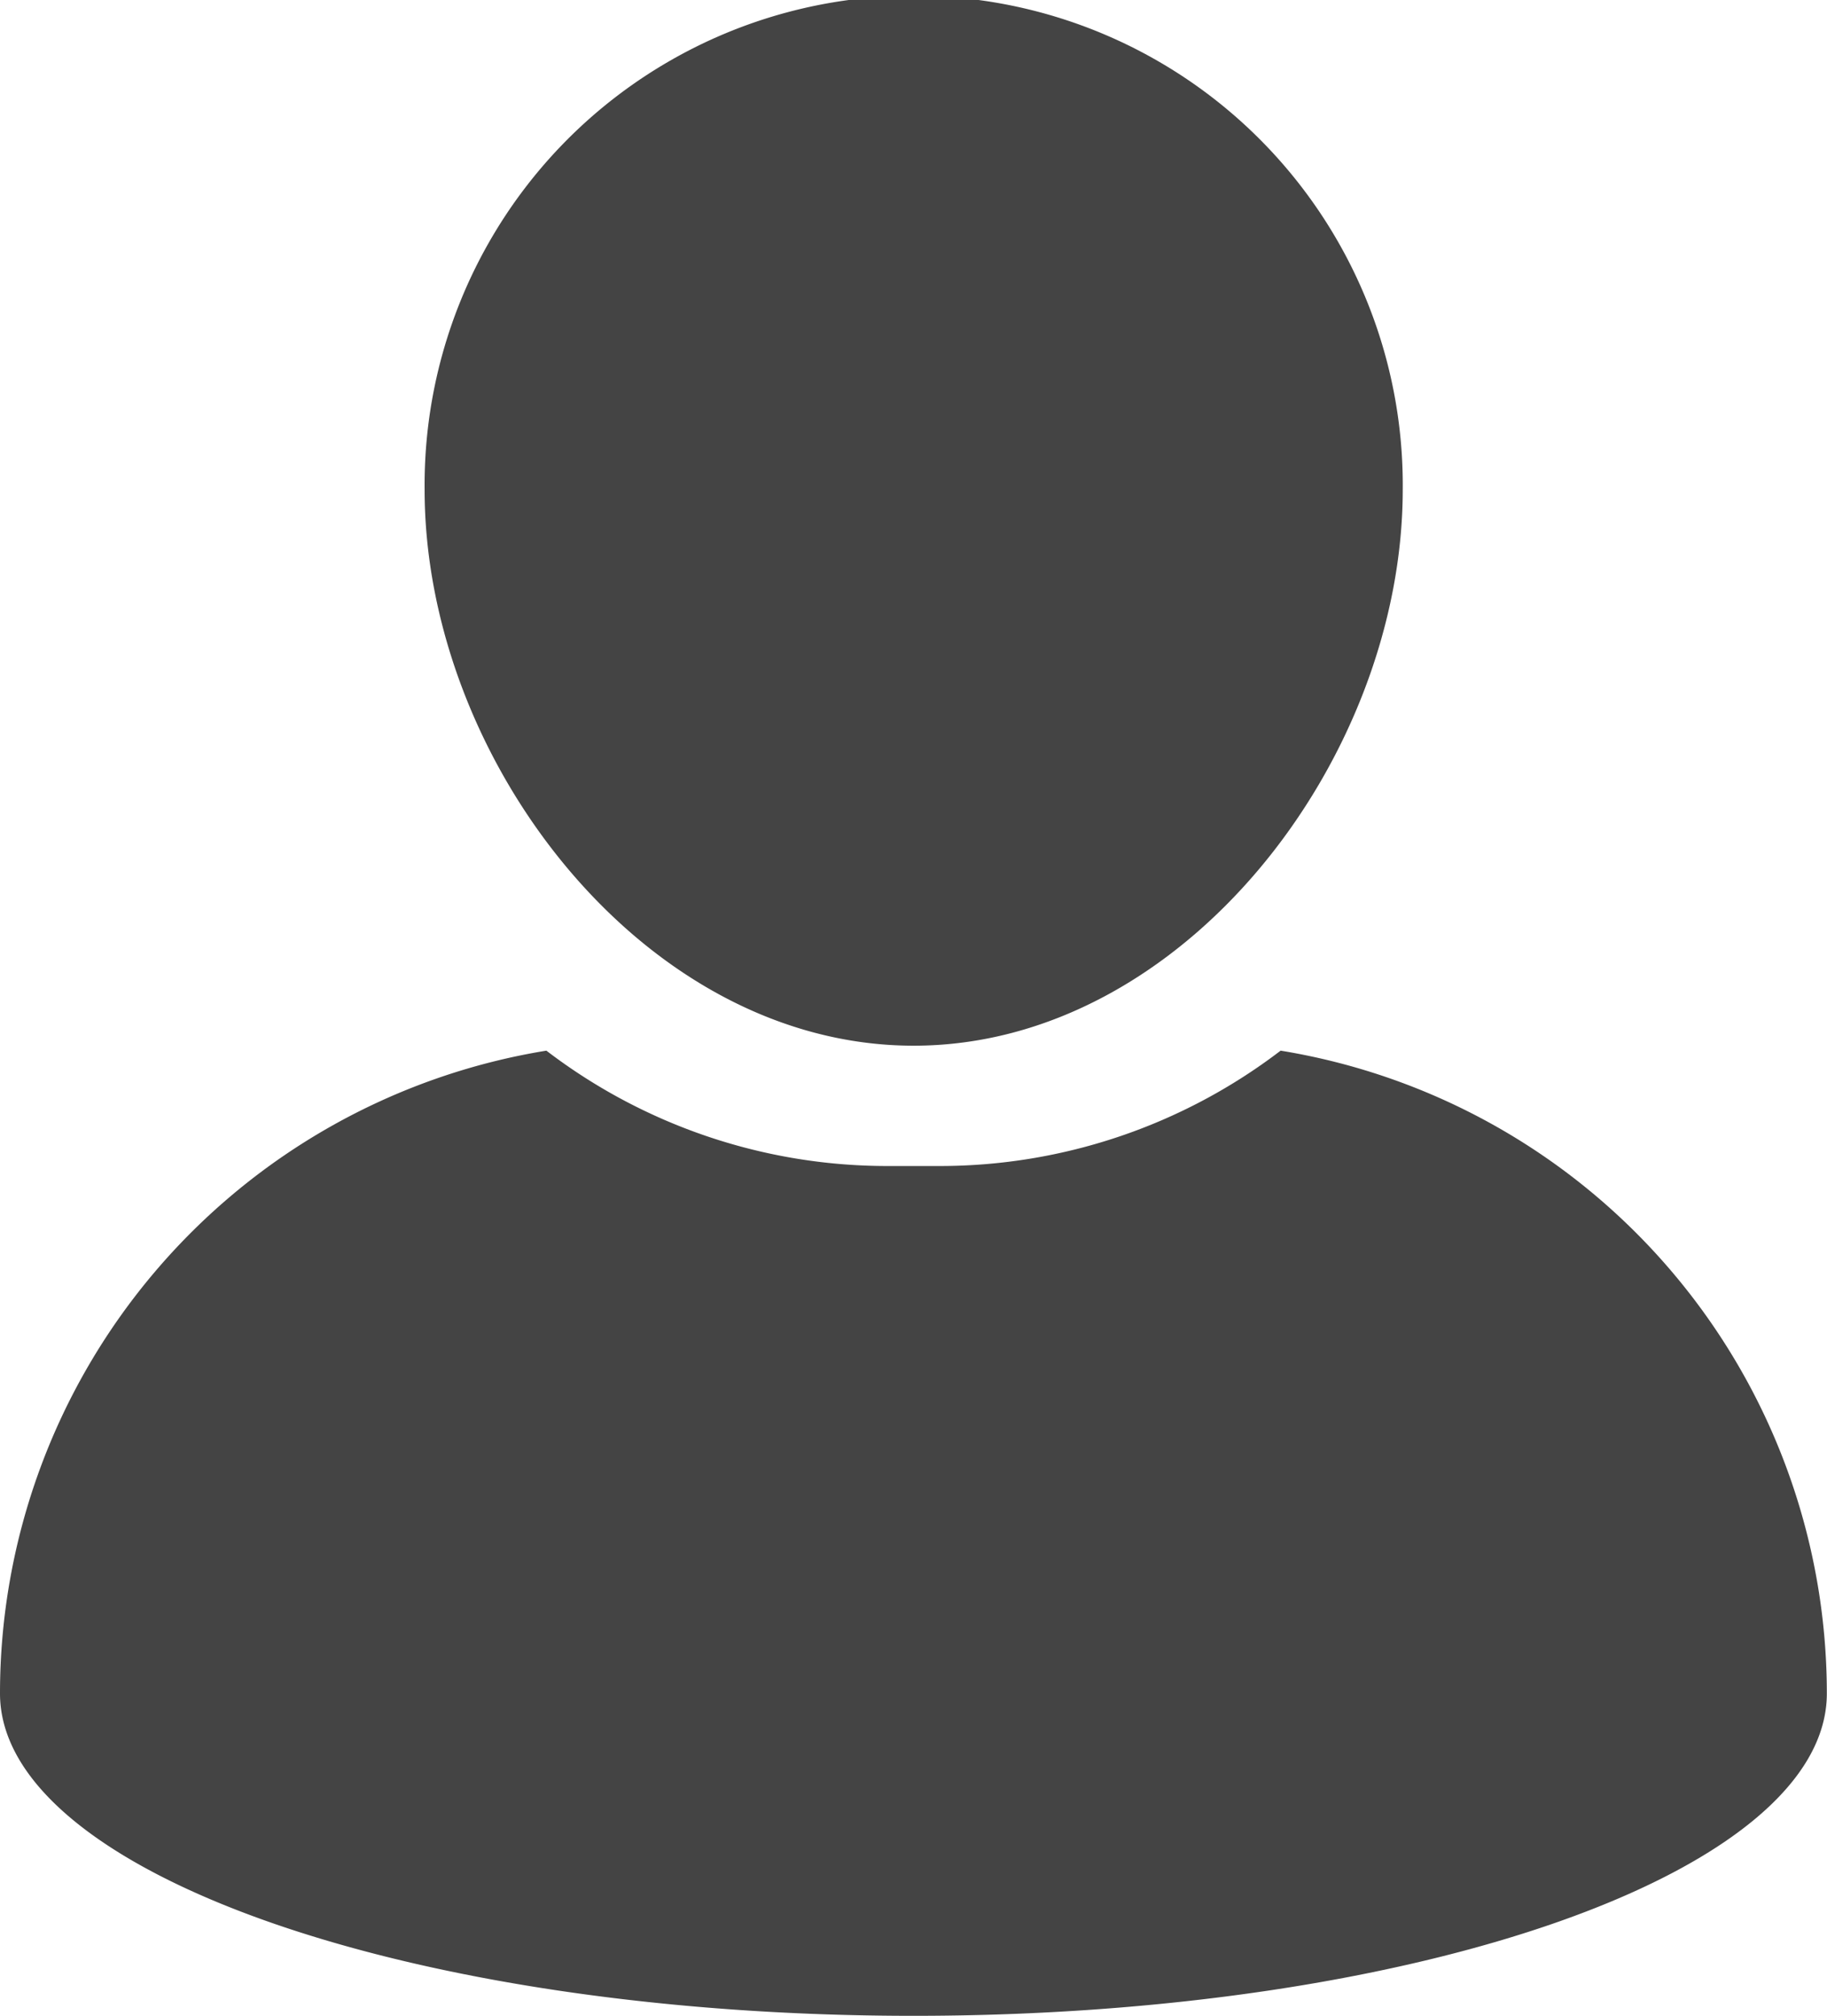
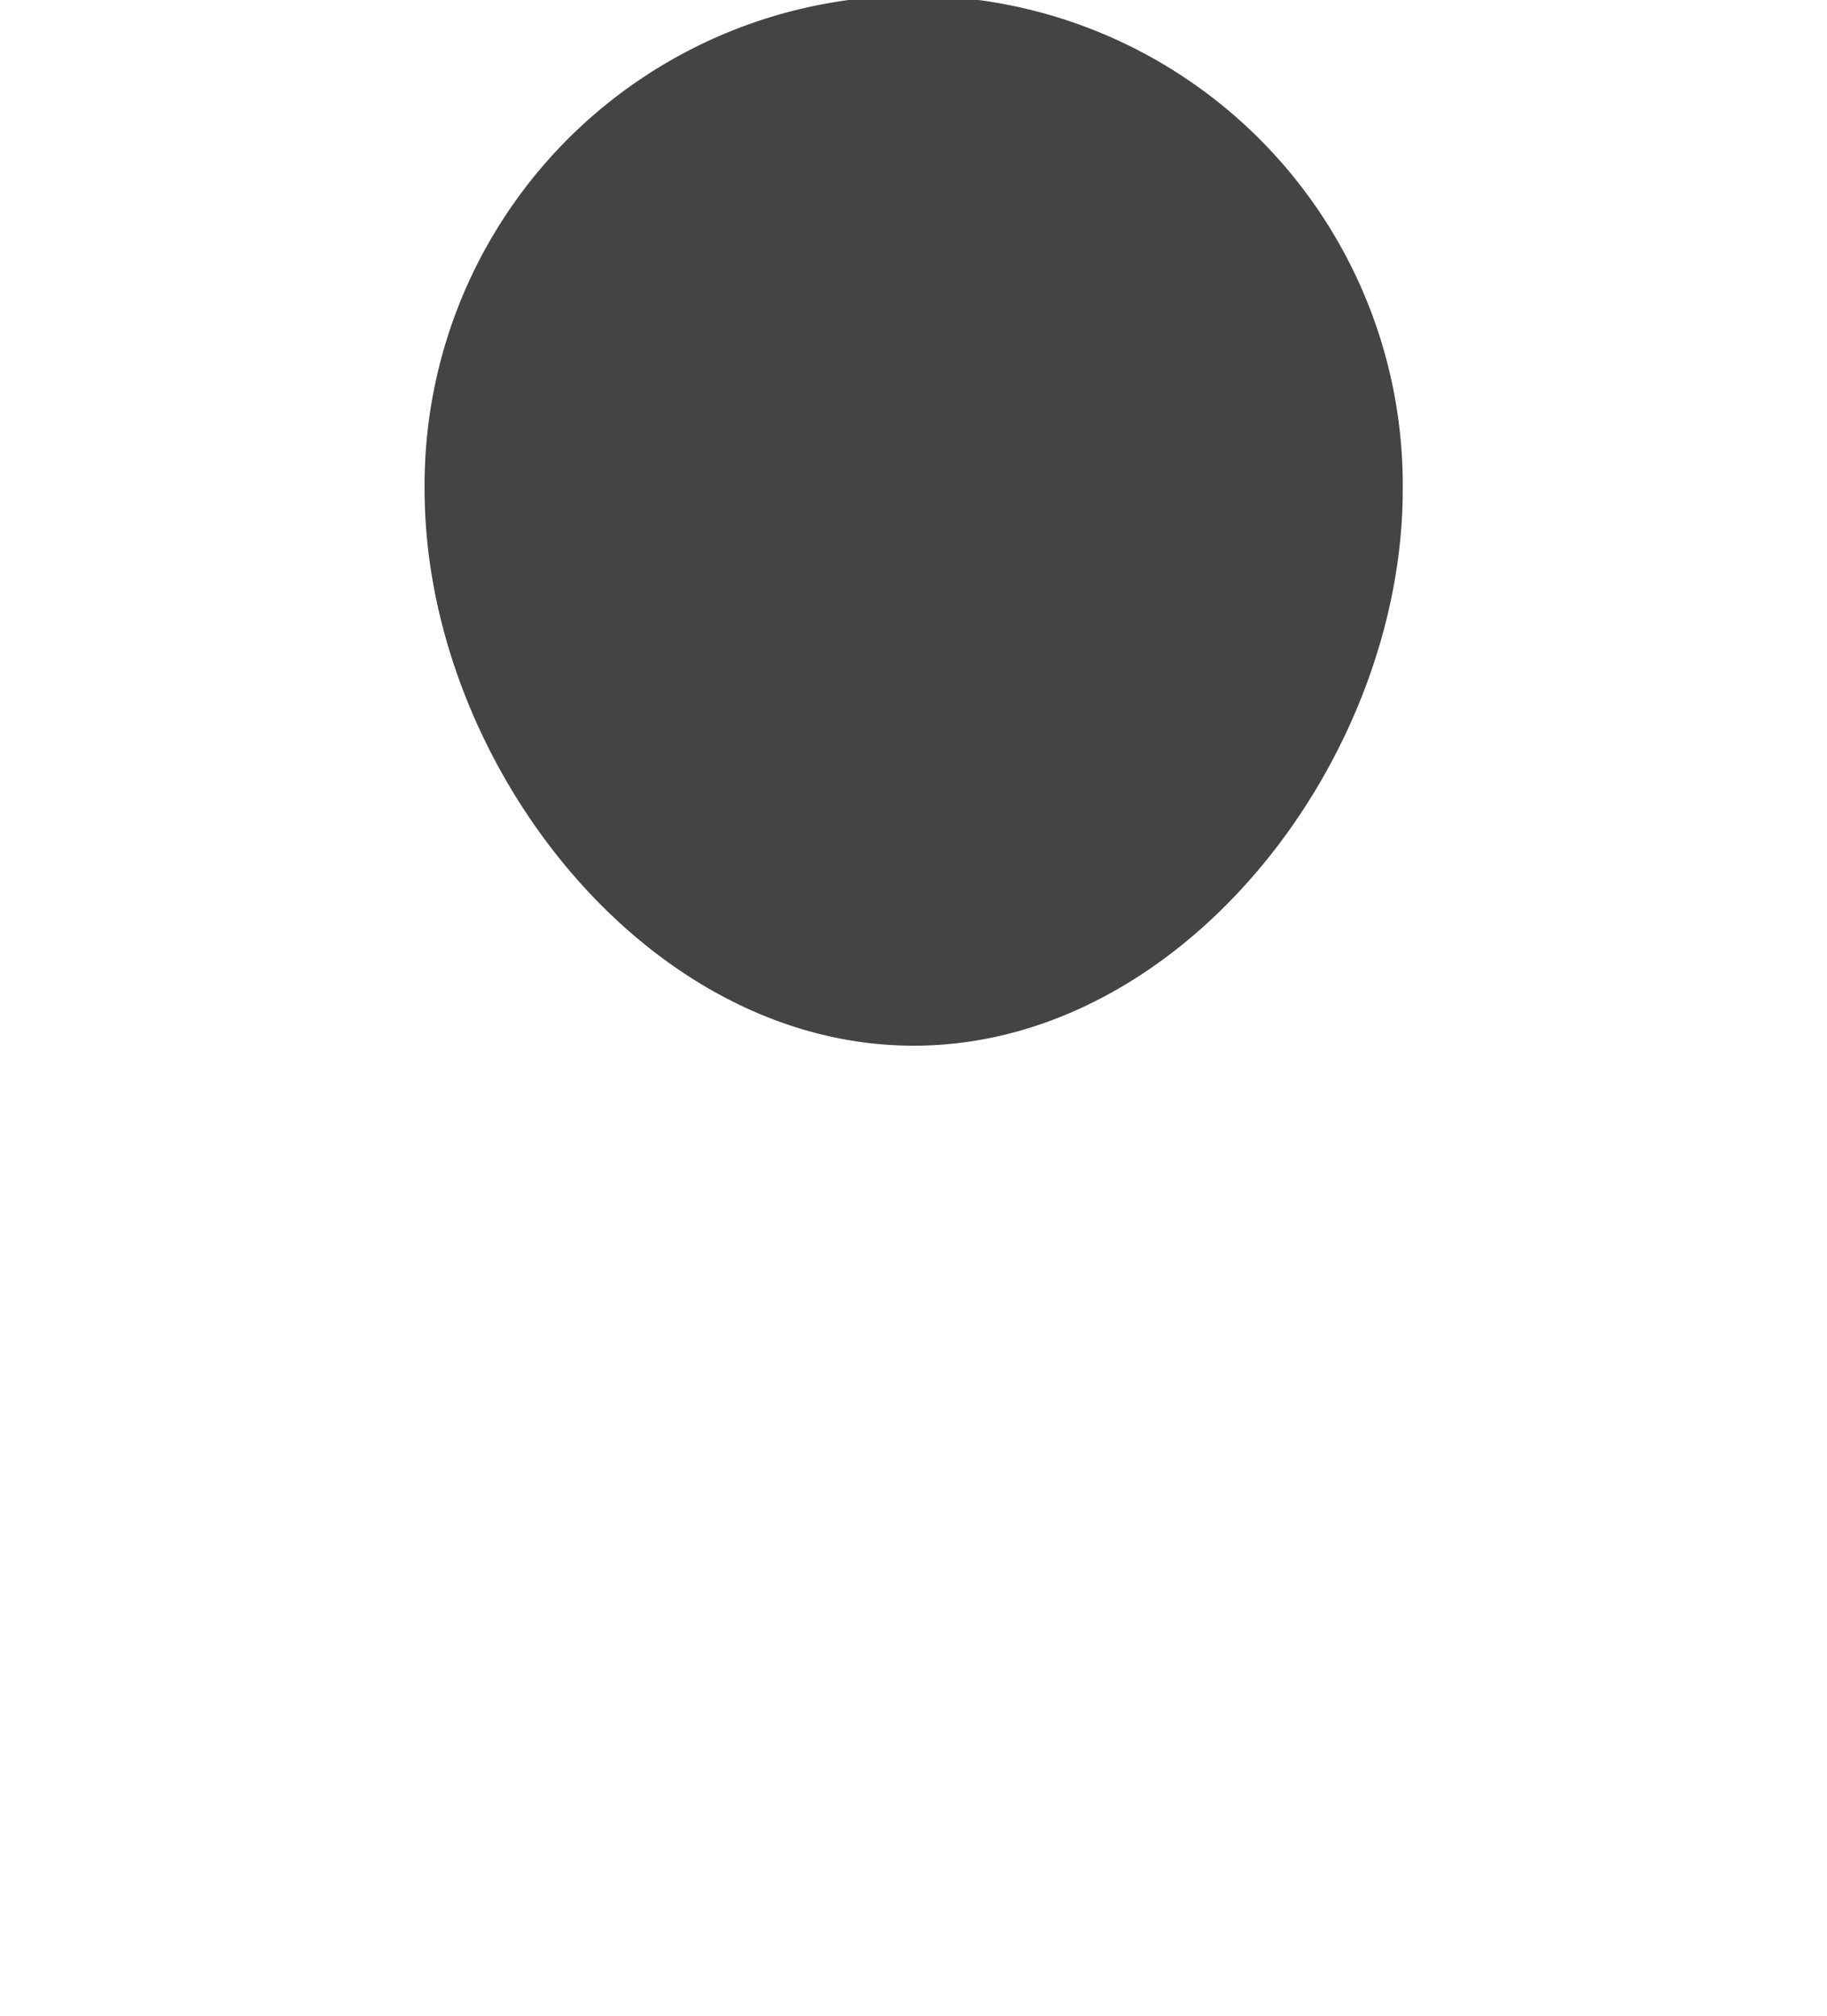
<svg xmlns="http://www.w3.org/2000/svg" width="46.112" height="50.848" viewBox="0 0 46.112 50.848">
  <g id="Group_5287" data-name="Group 5287" transform="translate(-9.192 -5)">
    <path id="Path_39246" data-name="Path 39246" d="M40.5,31.377c6.807,0,12.344-7.225,12.344-14.031a12.344,12.344,0,1,0-24.687,0C28.153,24.152,33.69,31.377,40.5,31.377Z" transform="translate(-8.248 0)" fill="#444" />
-     <path id="Path_39247" data-name="Path 39247" d="M41.514,51.908a14.174,14.174,0,0,1-8.617,2.91H31.6a14.176,14.176,0,0,1-8.618-2.91A16.431,16.431,0,0,0,9.192,68.122c0,4.492,10.322,8.132,23.056,8.132S55.3,72.614,55.3,68.122A16.432,16.432,0,0,0,41.514,51.908Z" transform="translate(0 -20.406)" fill="#444" />
  </g>
</svg>